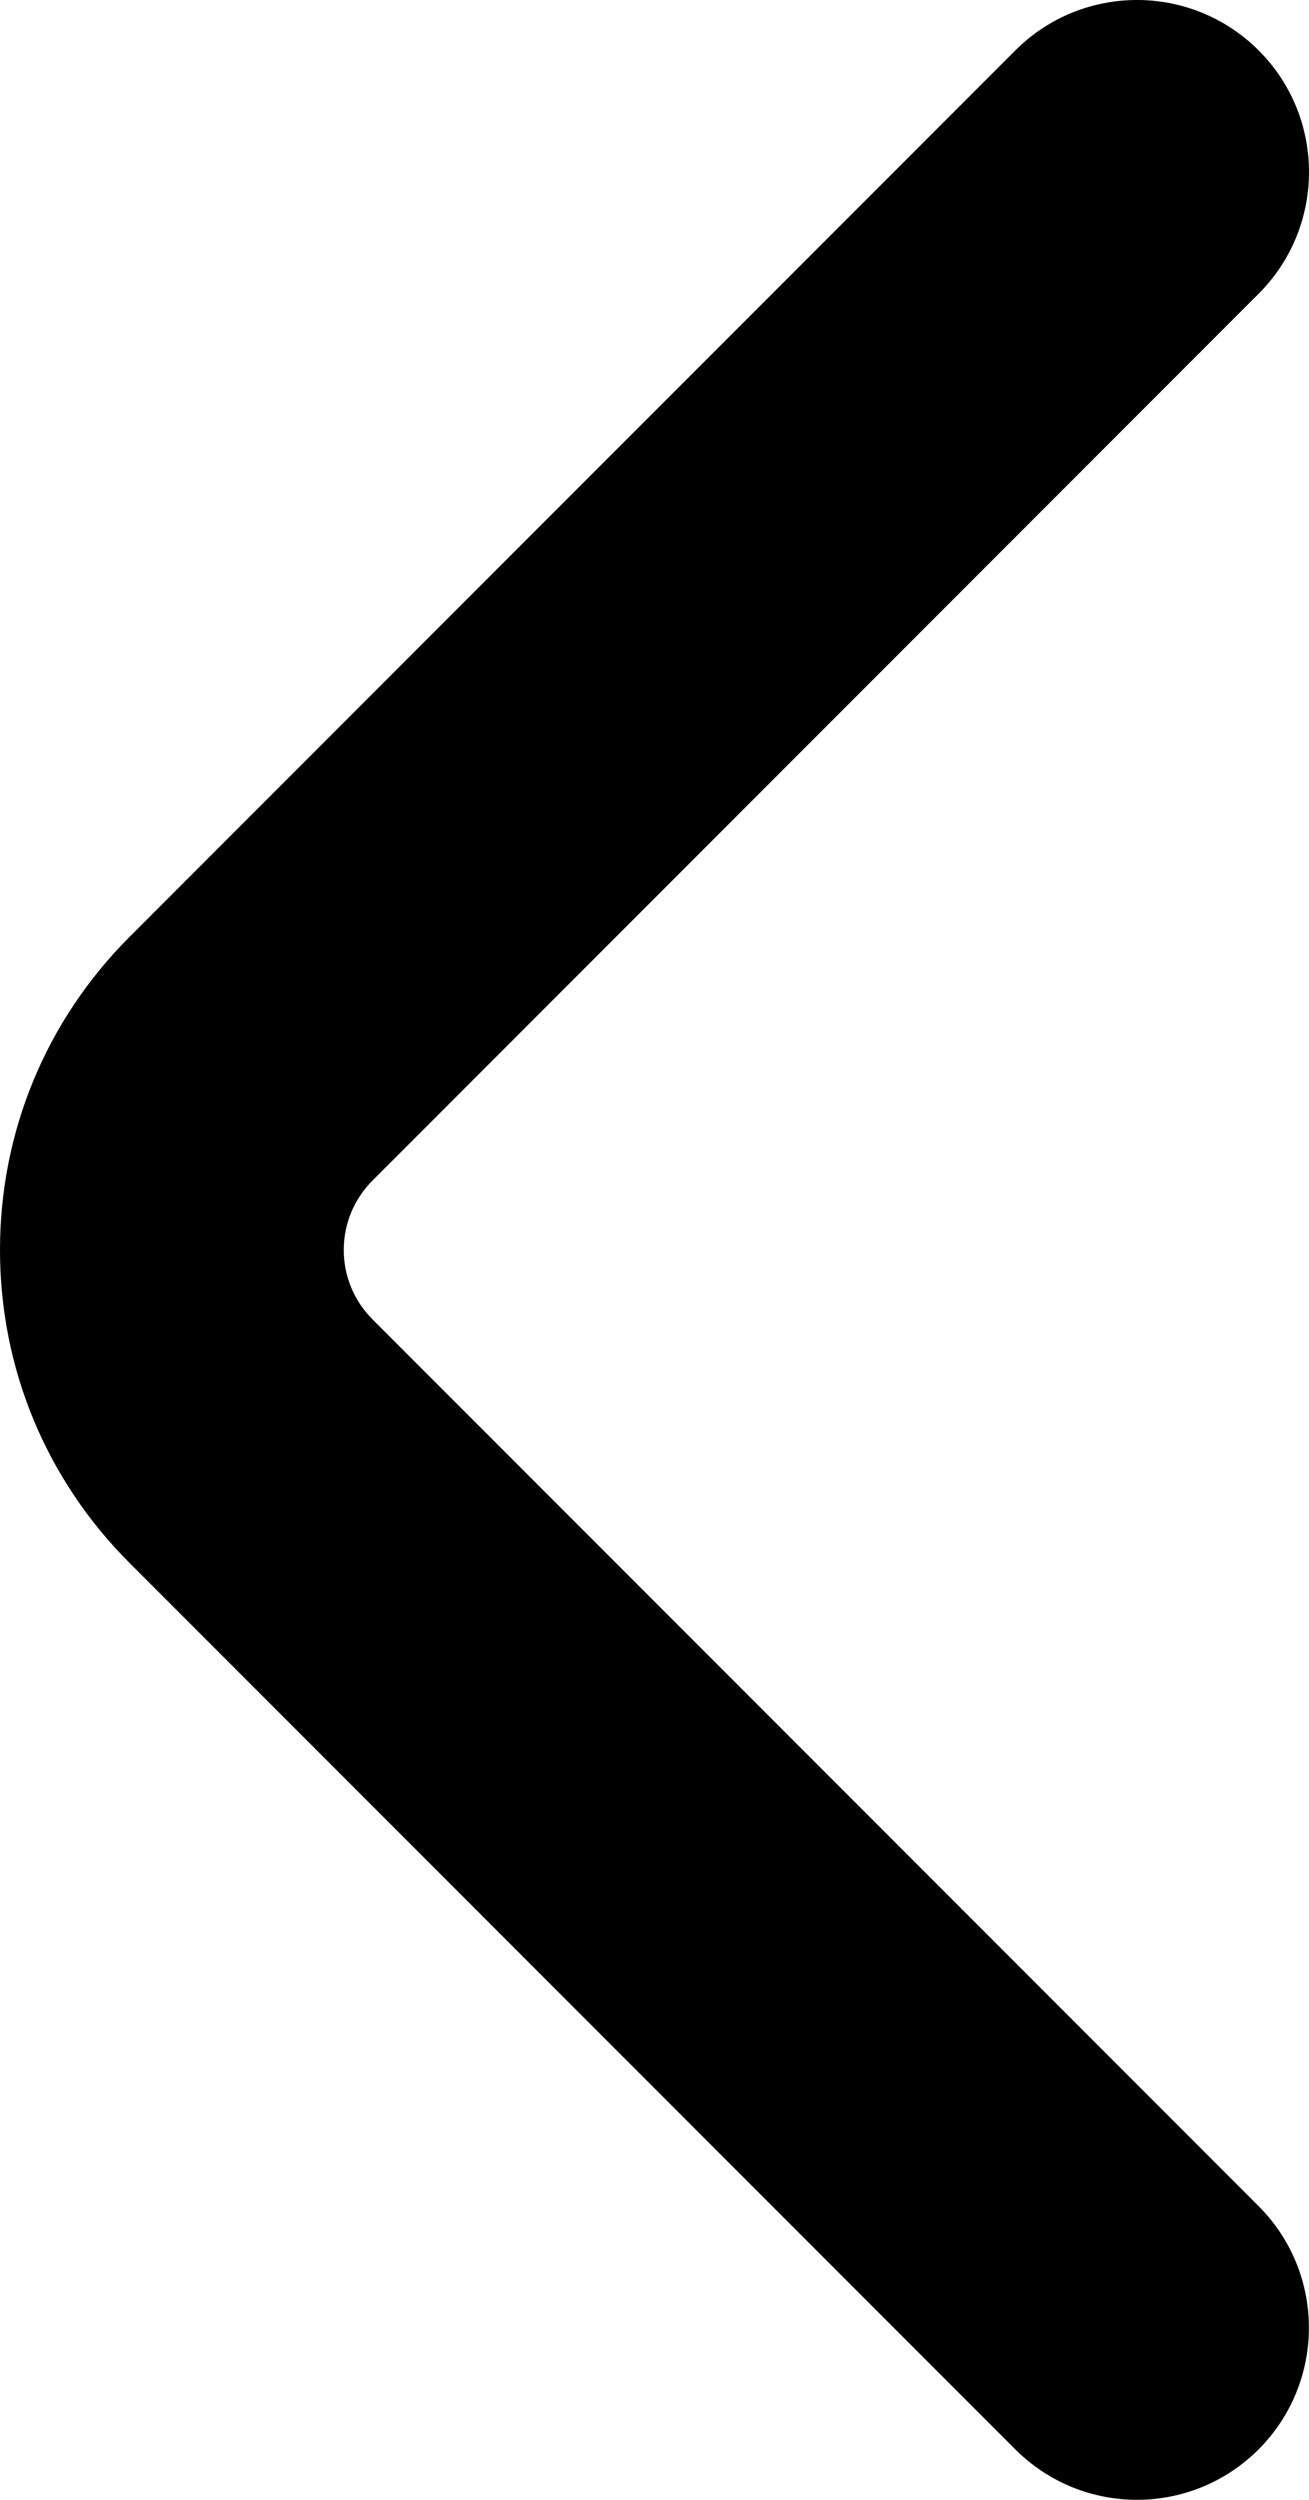
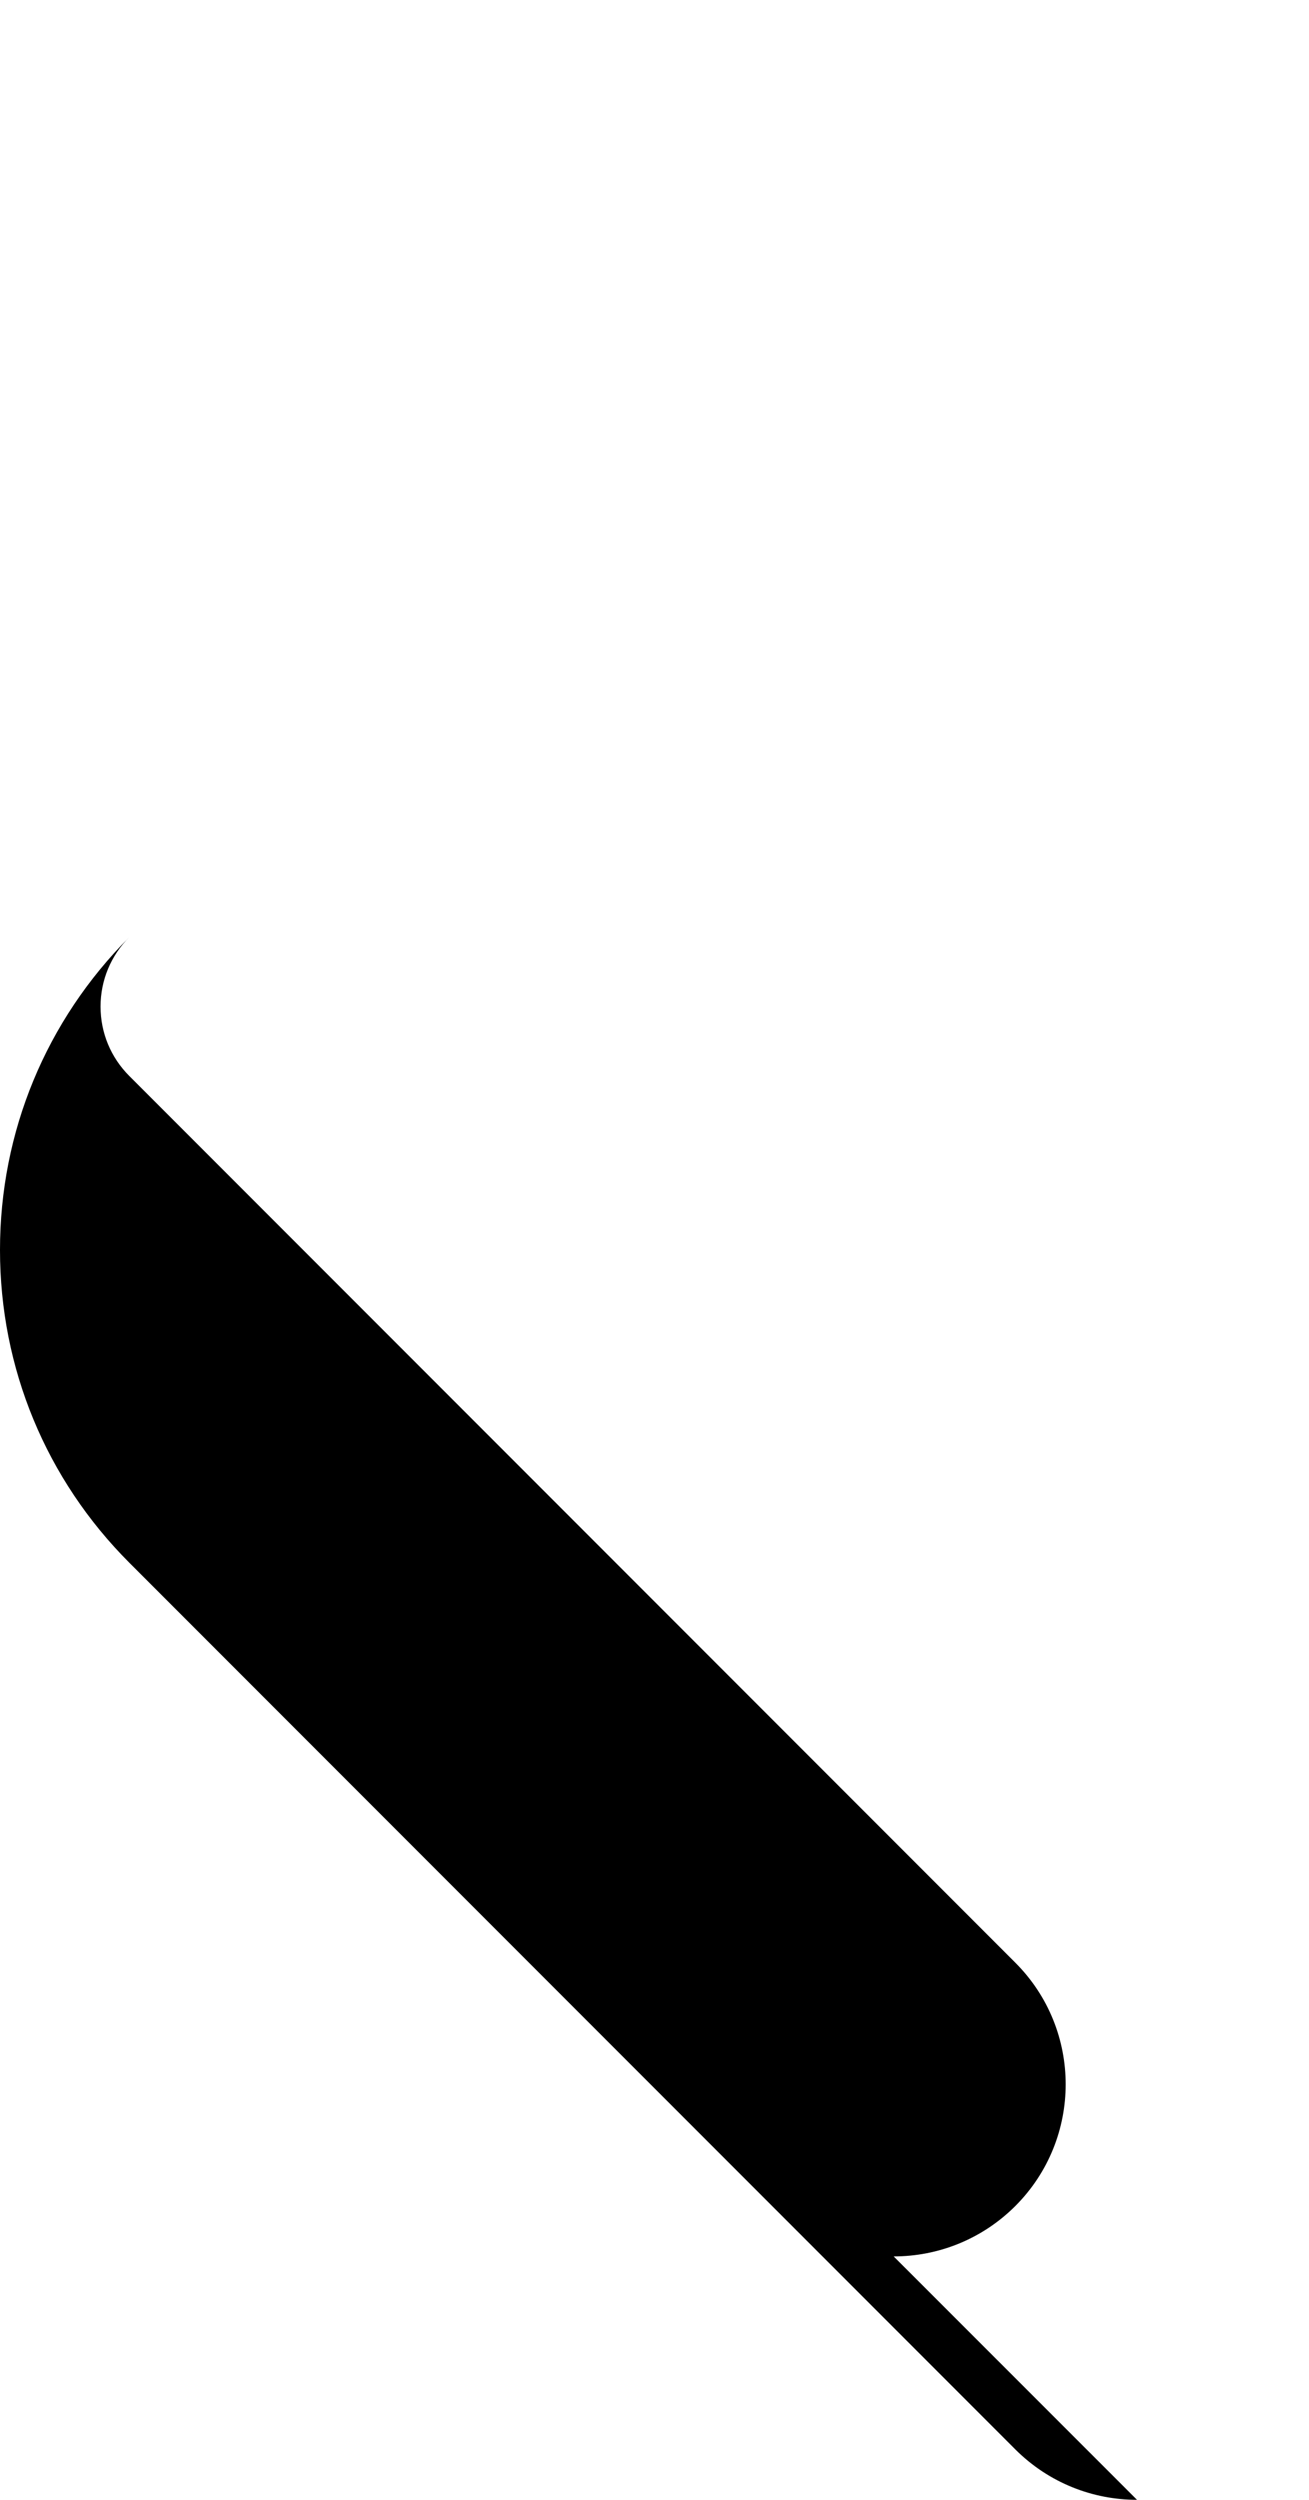
<svg xmlns="http://www.w3.org/2000/svg" xmlns:ns1="http://sodipodi.sourceforge.net/DTD/sodipodi-0.dtd" xmlns:ns2="http://www.inkscape.org/namespaces/inkscape" width="140.468" height="268.05" version="1.1" id="svg1" ns1:docname="modal-close.svg" ns2:version="1.4.2 (f4327f4, 2025-05-13)">
  <defs id="defs1" />
  <ns1:namedview id="namedview1" pagecolor="#ffffff" bordercolor="#000000" borderopacity="0.25" ns2:showpageshadow="2" ns2:pageopacity="0.0" ns2:pagecheckerboard="0" ns2:deskcolor="#d1d1d1" ns2:zoom="6.6181686" ns2:cx="70.26113" ns2:cy="134.02499" ns2:window-width="3840" ns2:window-height="2036" ns2:window-x="-12" ns2:window-y="-12" ns2:window-maximized="1" ns2:current-layer="svg1" />
-   <path d="M122.01 268.05c-4.72 0-9.44-1.8-13.05-5.4l-95.07-95.07C4.93 158.62 0 146.7 0 134.03s4.93-24.59 13.89-33.56L108.96 5.4c7.21-7.2 18.88-7.2 26.1 0 7.21 7.2 7.21 18.89 0 26.1l-95.07 95.07c-1.99 1.99-3.1 4.64-3.1 7.46s1.1 5.46 3.09 7.45l95.07 95.07c7.21 7.2 7.21 18.89 0 26.1-3.61 3.6-8.33 5.4-13.05 5.4z" style="fill:#000000;fill-opacity:1" id="path1" />
+   <path d="M122.01 268.05c-4.72 0-9.44-1.8-13.05-5.4l-95.07-95.07C4.93 158.62 0 146.7 0 134.03s4.93-24.59 13.89-33.56L108.96 5.4l-95.07 95.07c-1.99 1.99-3.1 4.64-3.1 7.46s1.1 5.46 3.09 7.45l95.07 95.07c7.21 7.2 7.21 18.89 0 26.1-3.61 3.6-8.33 5.4-13.05 5.4z" style="fill:#000000;fill-opacity:1" id="path1" />
</svg>